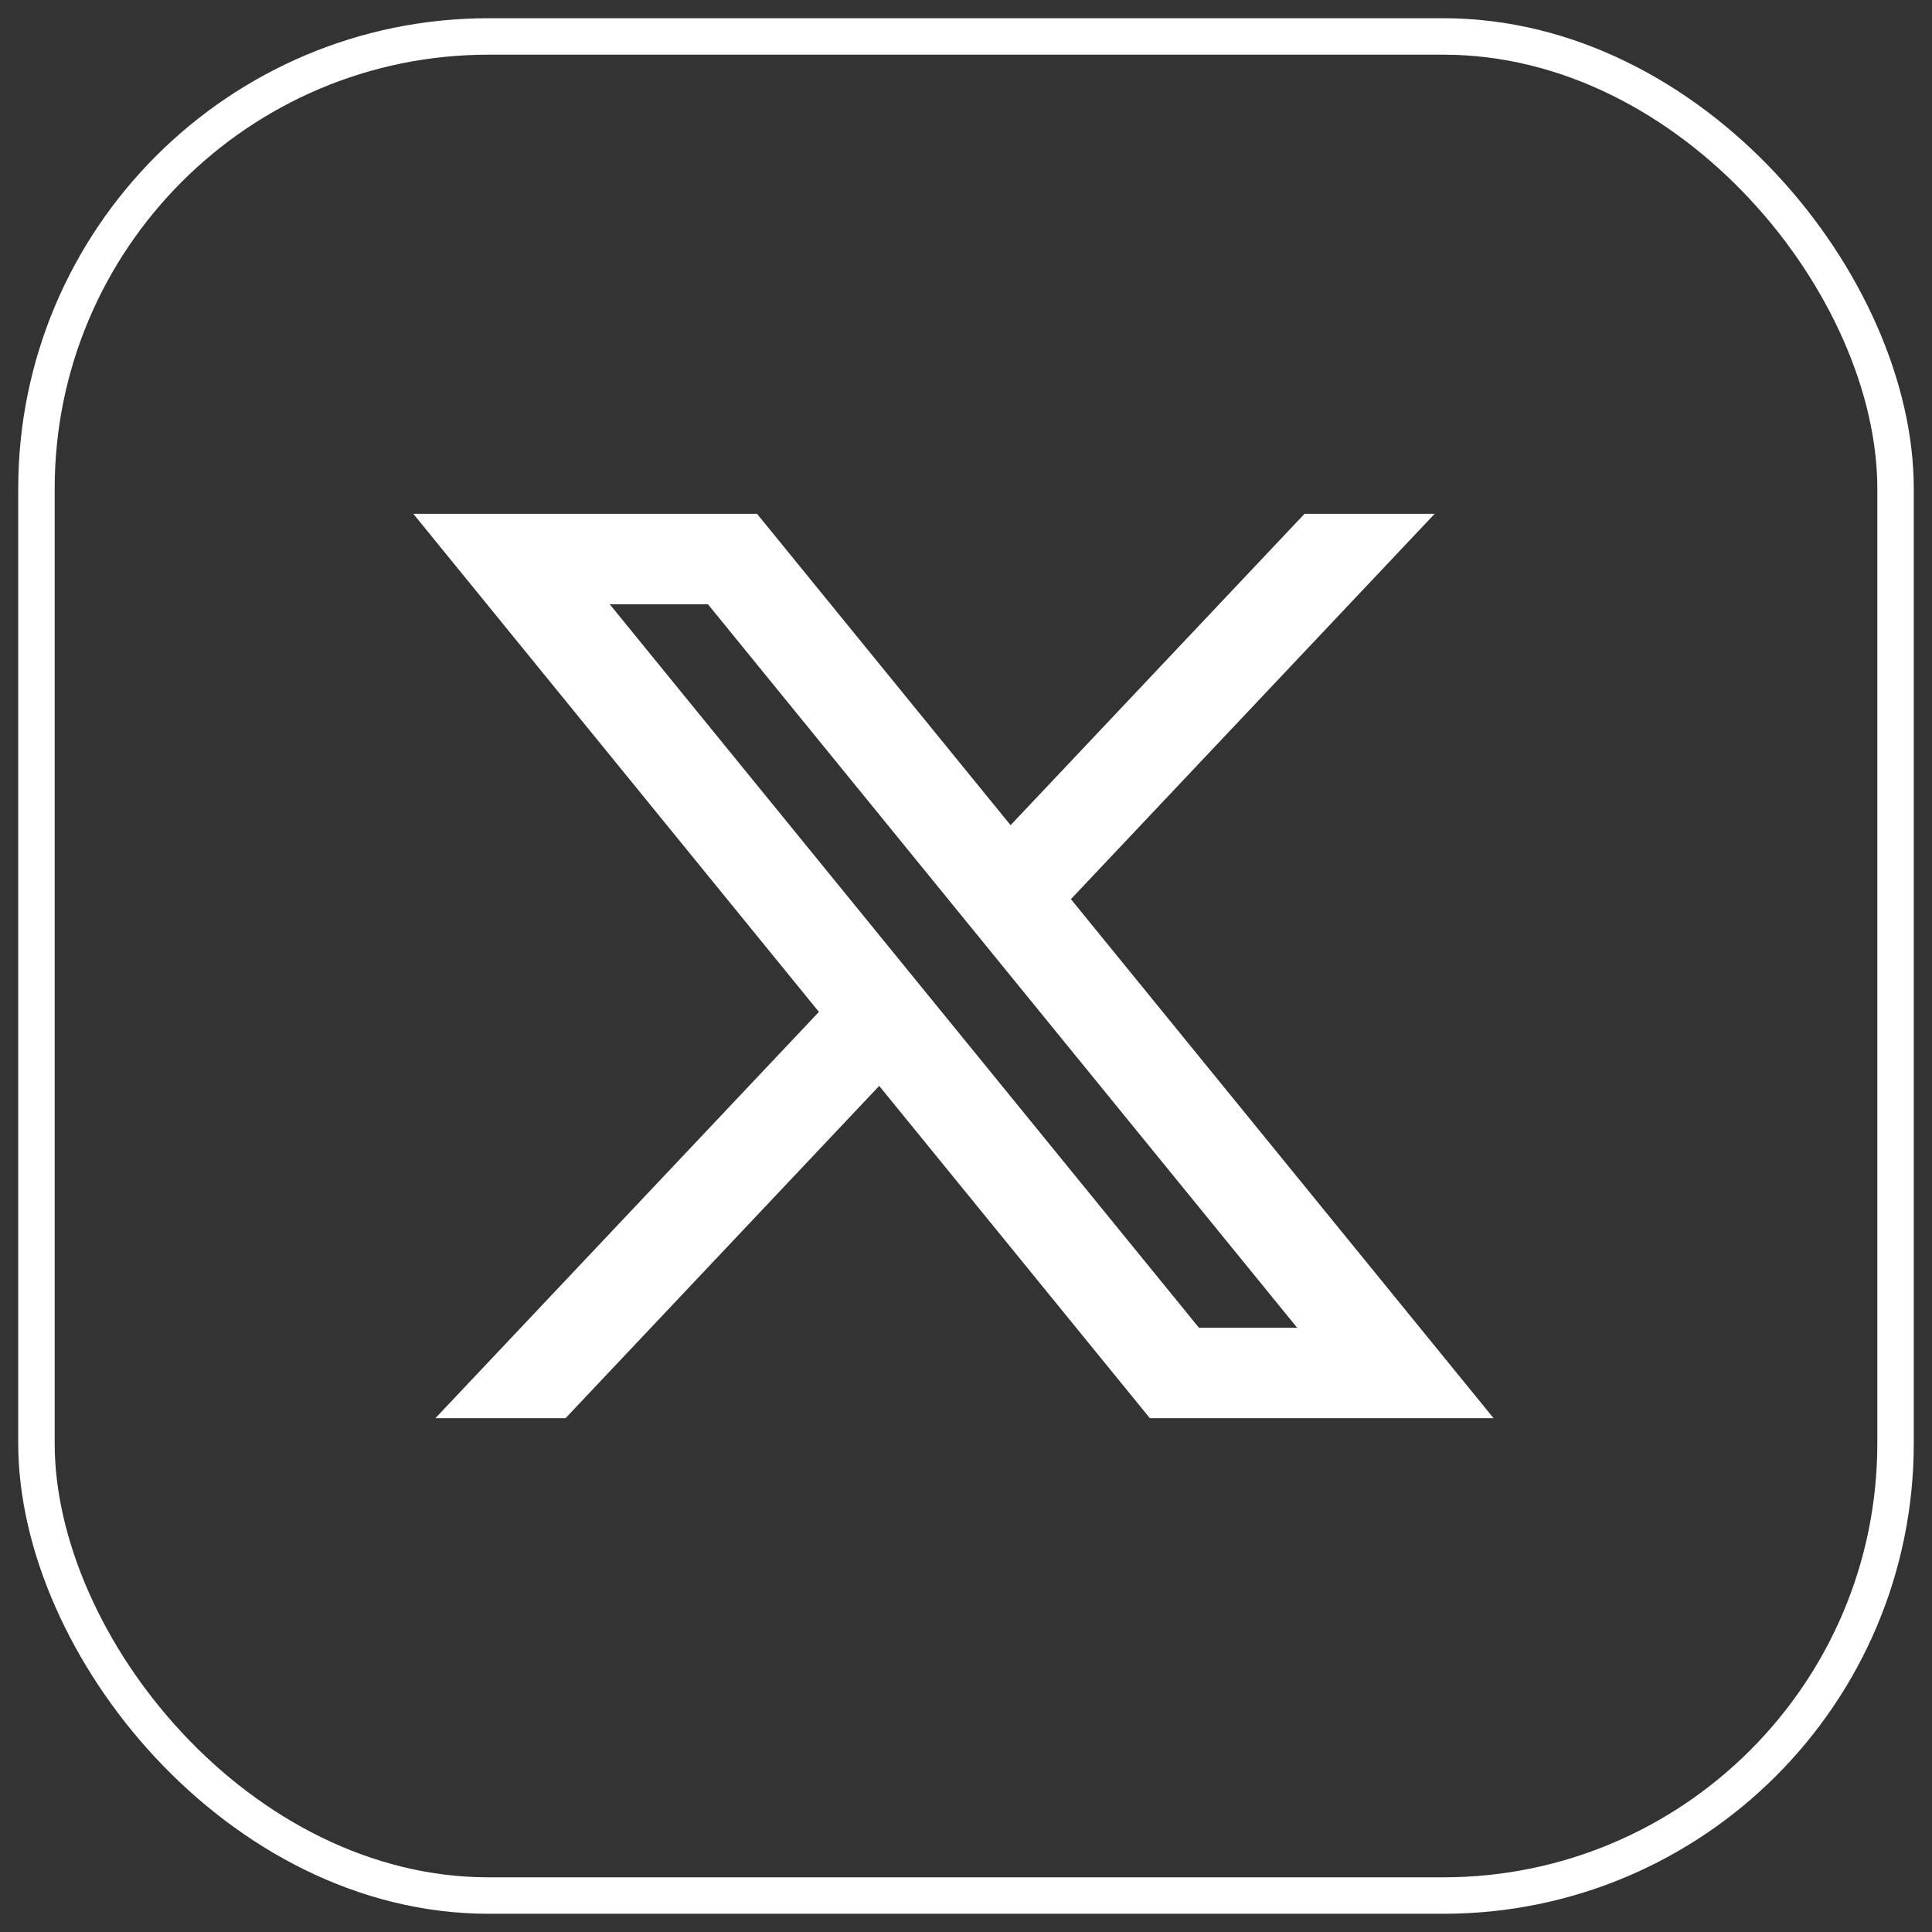
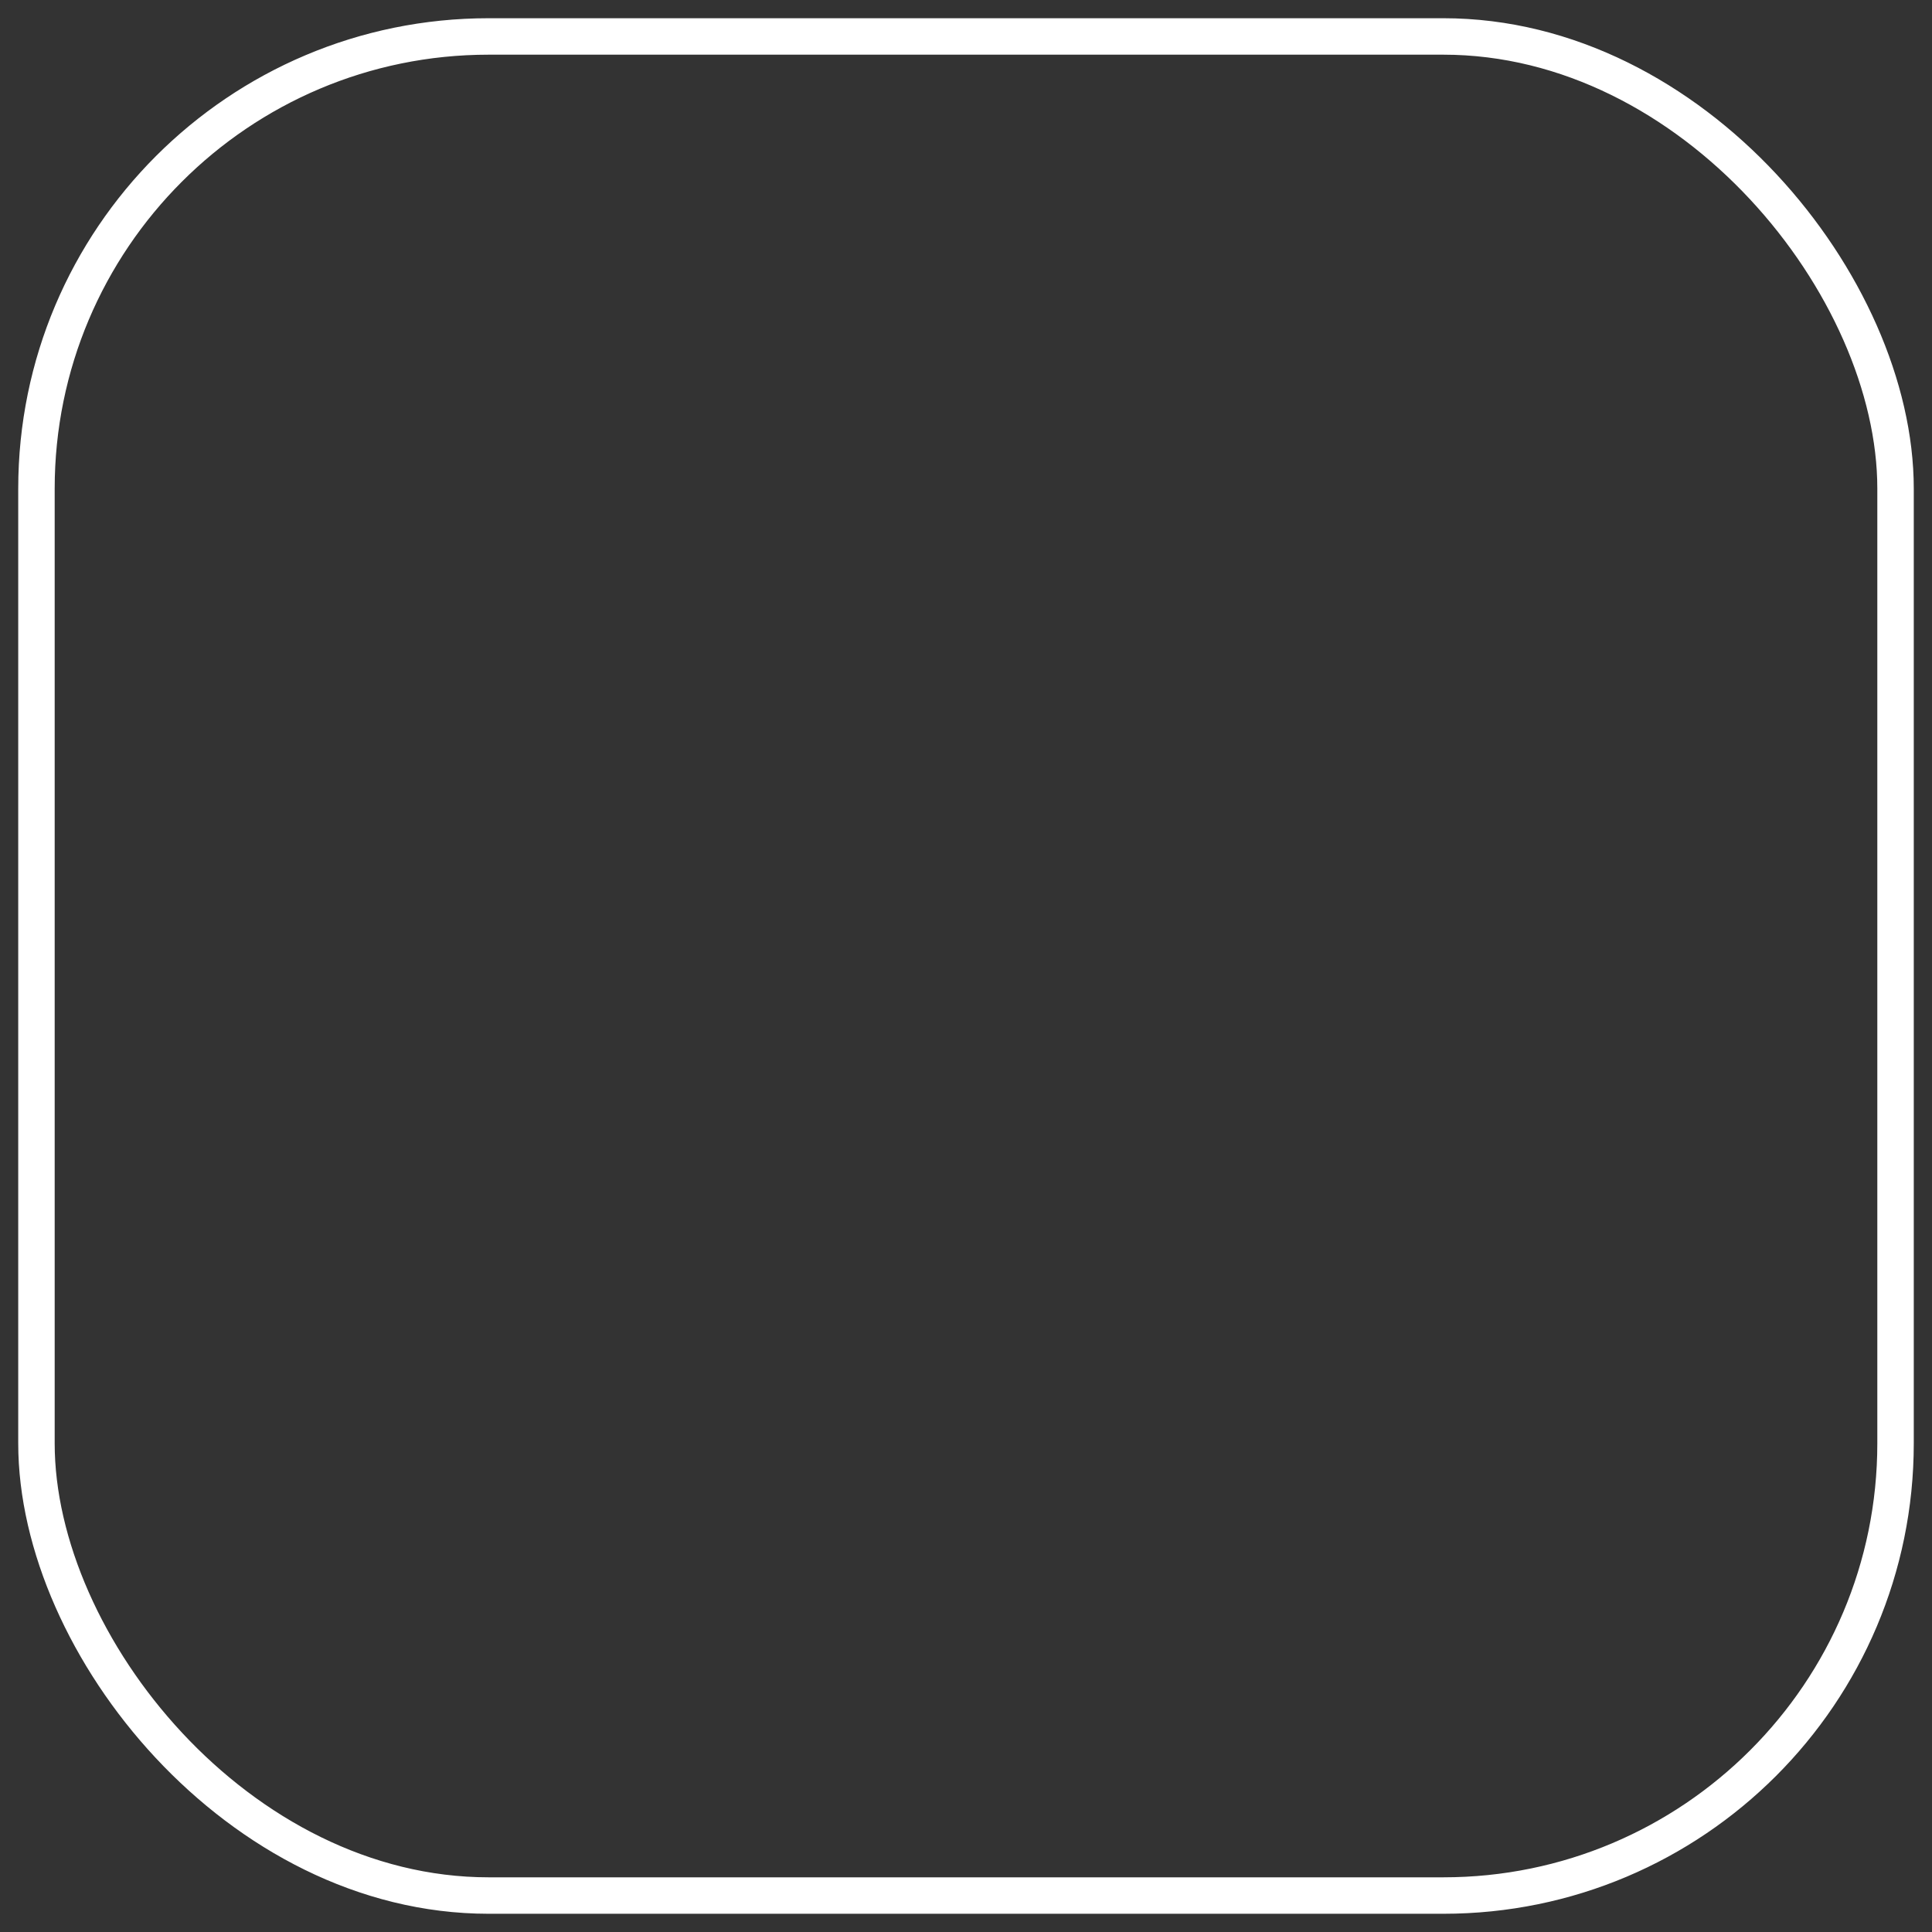
<svg xmlns="http://www.w3.org/2000/svg" width="53" height="53" viewBox="0 0 53 53" fill="none">
  <rect x="0" y="0" width="53" height="53" fill="#333333" stroke="none" />
-   <path d="M20.767 14.095H11.338L22.465 27.759L11.944 38.905H15.514L24.119 29.789L31.544 38.905H40.973L29.378 24.666L39.357 14.095H35.787L27.723 22.637L20.767 14.095ZM32.891 36.424L16.726 16.576H19.42L35.585 36.424H32.891Z" fill="white" />
  <rect x="1" y="1" width="51" height="51" rx="12.405" stroke="white" />
</svg>